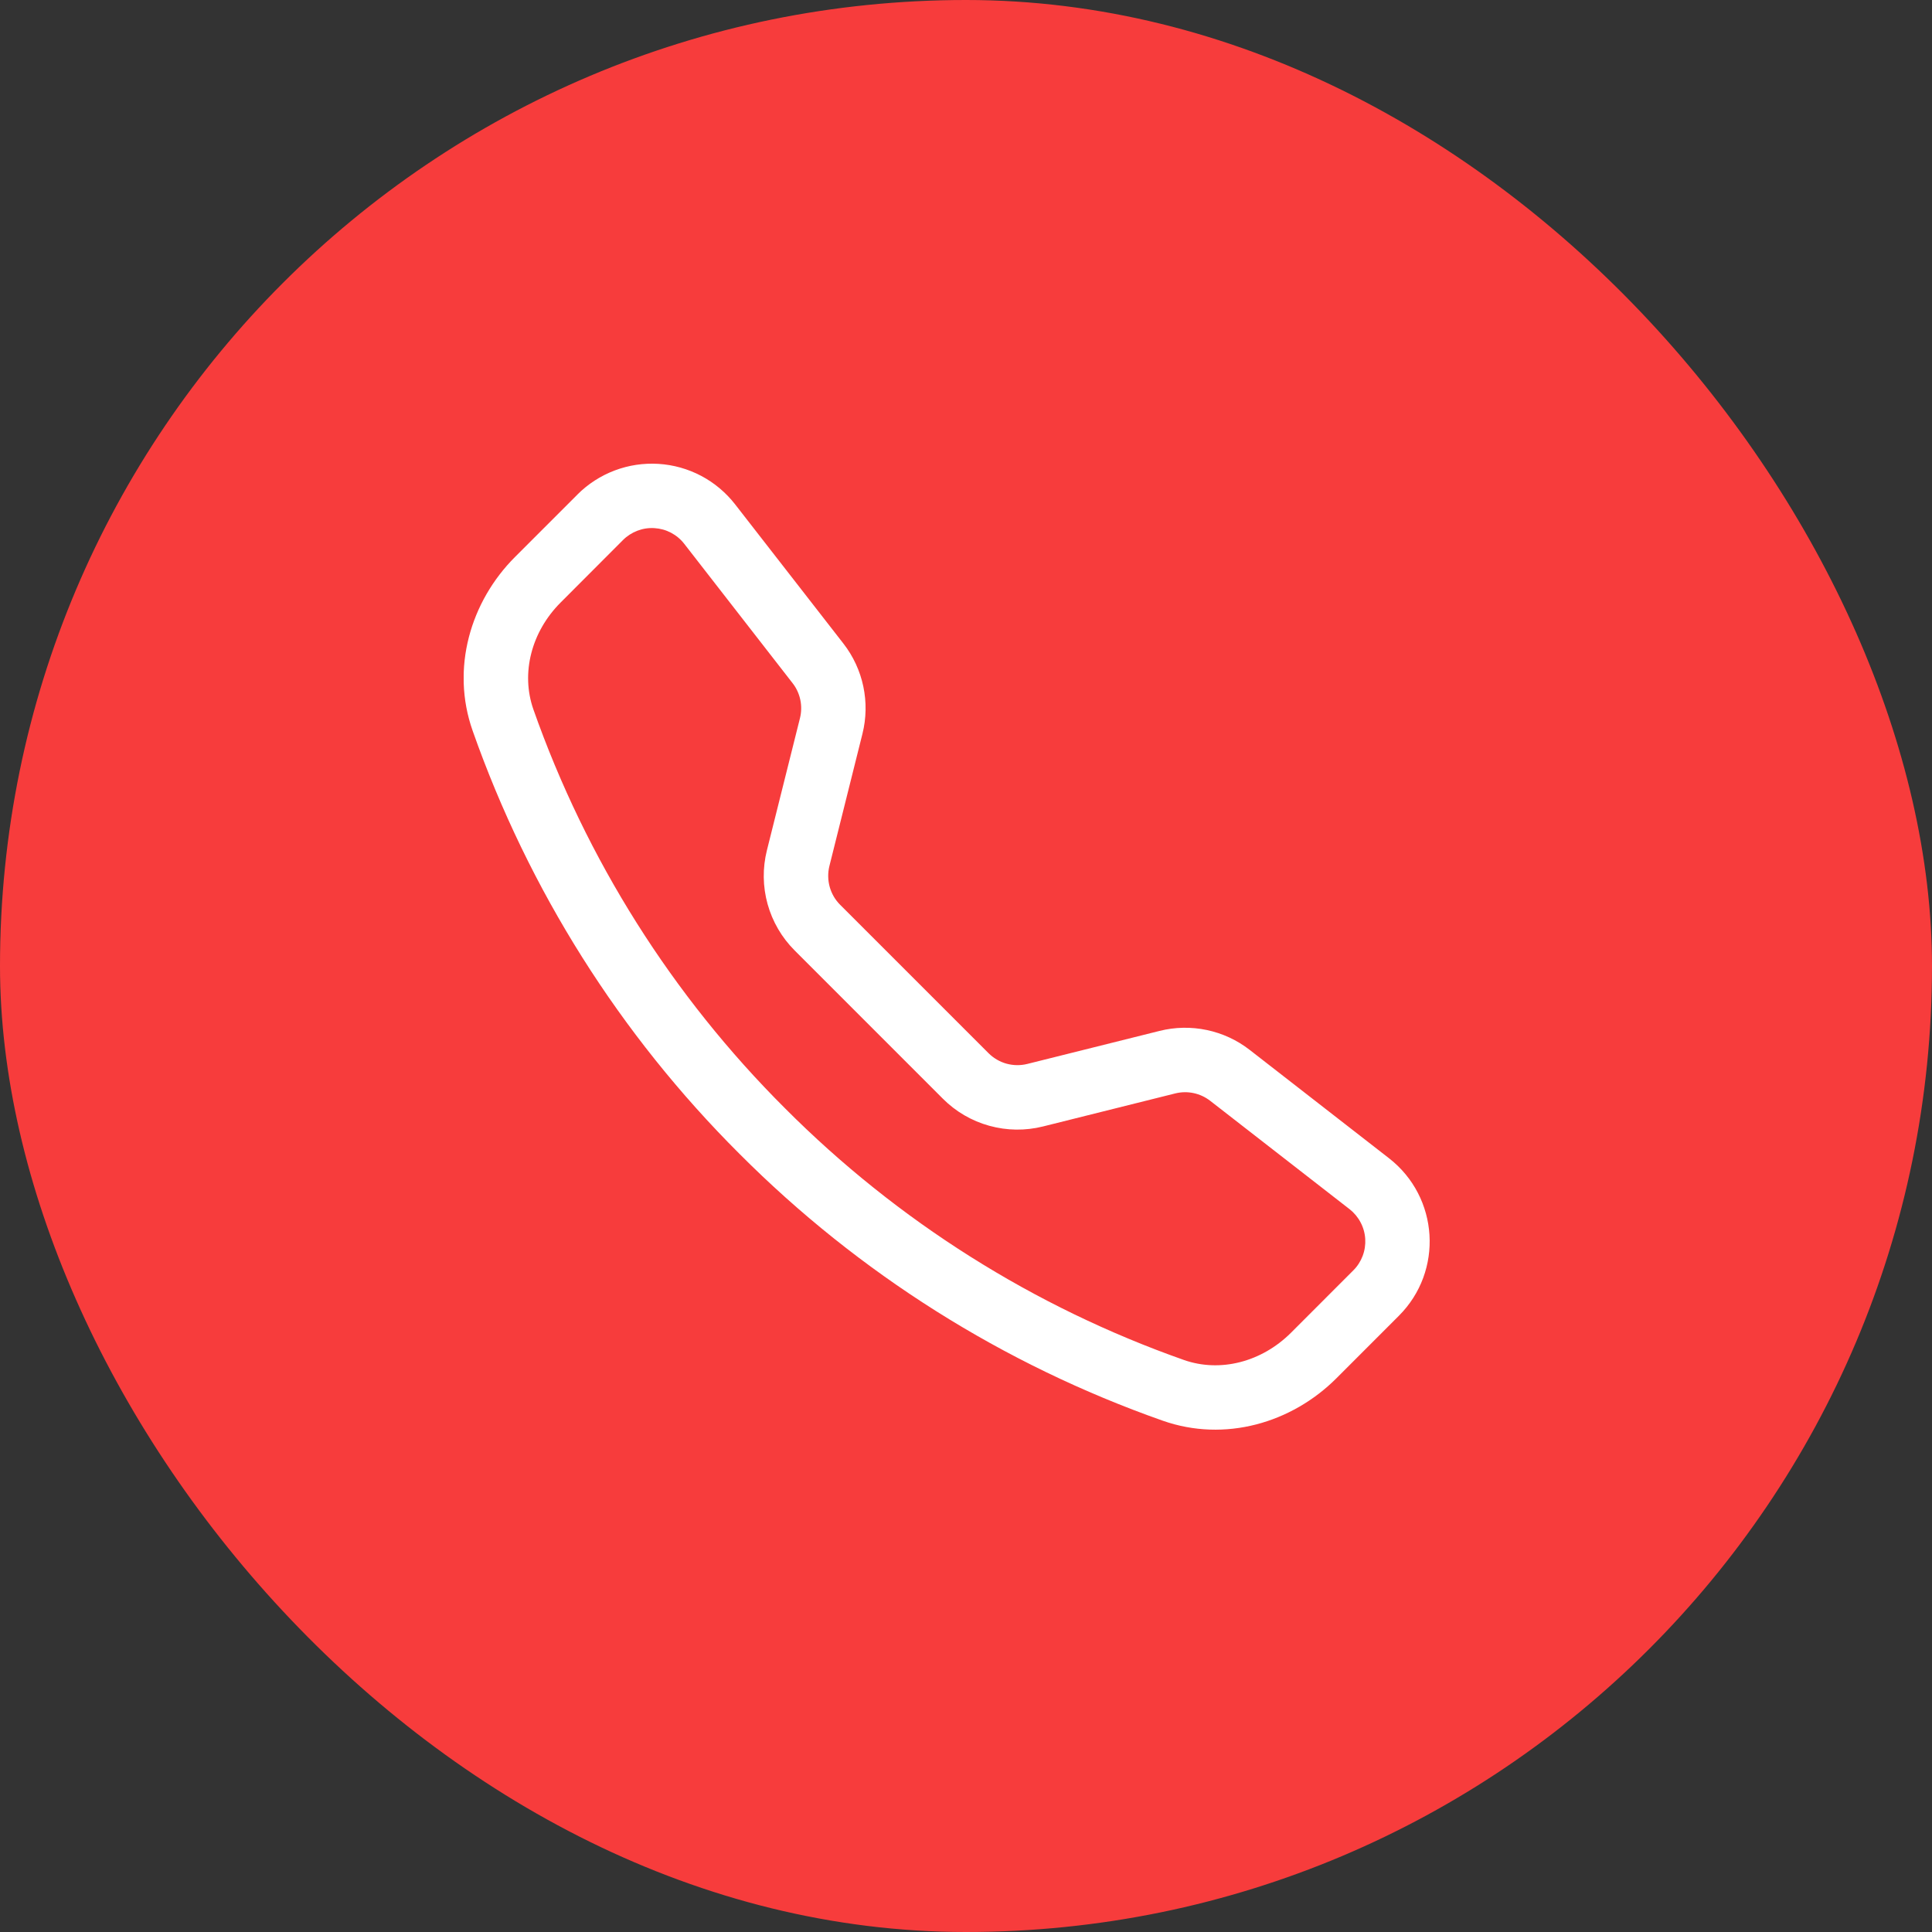
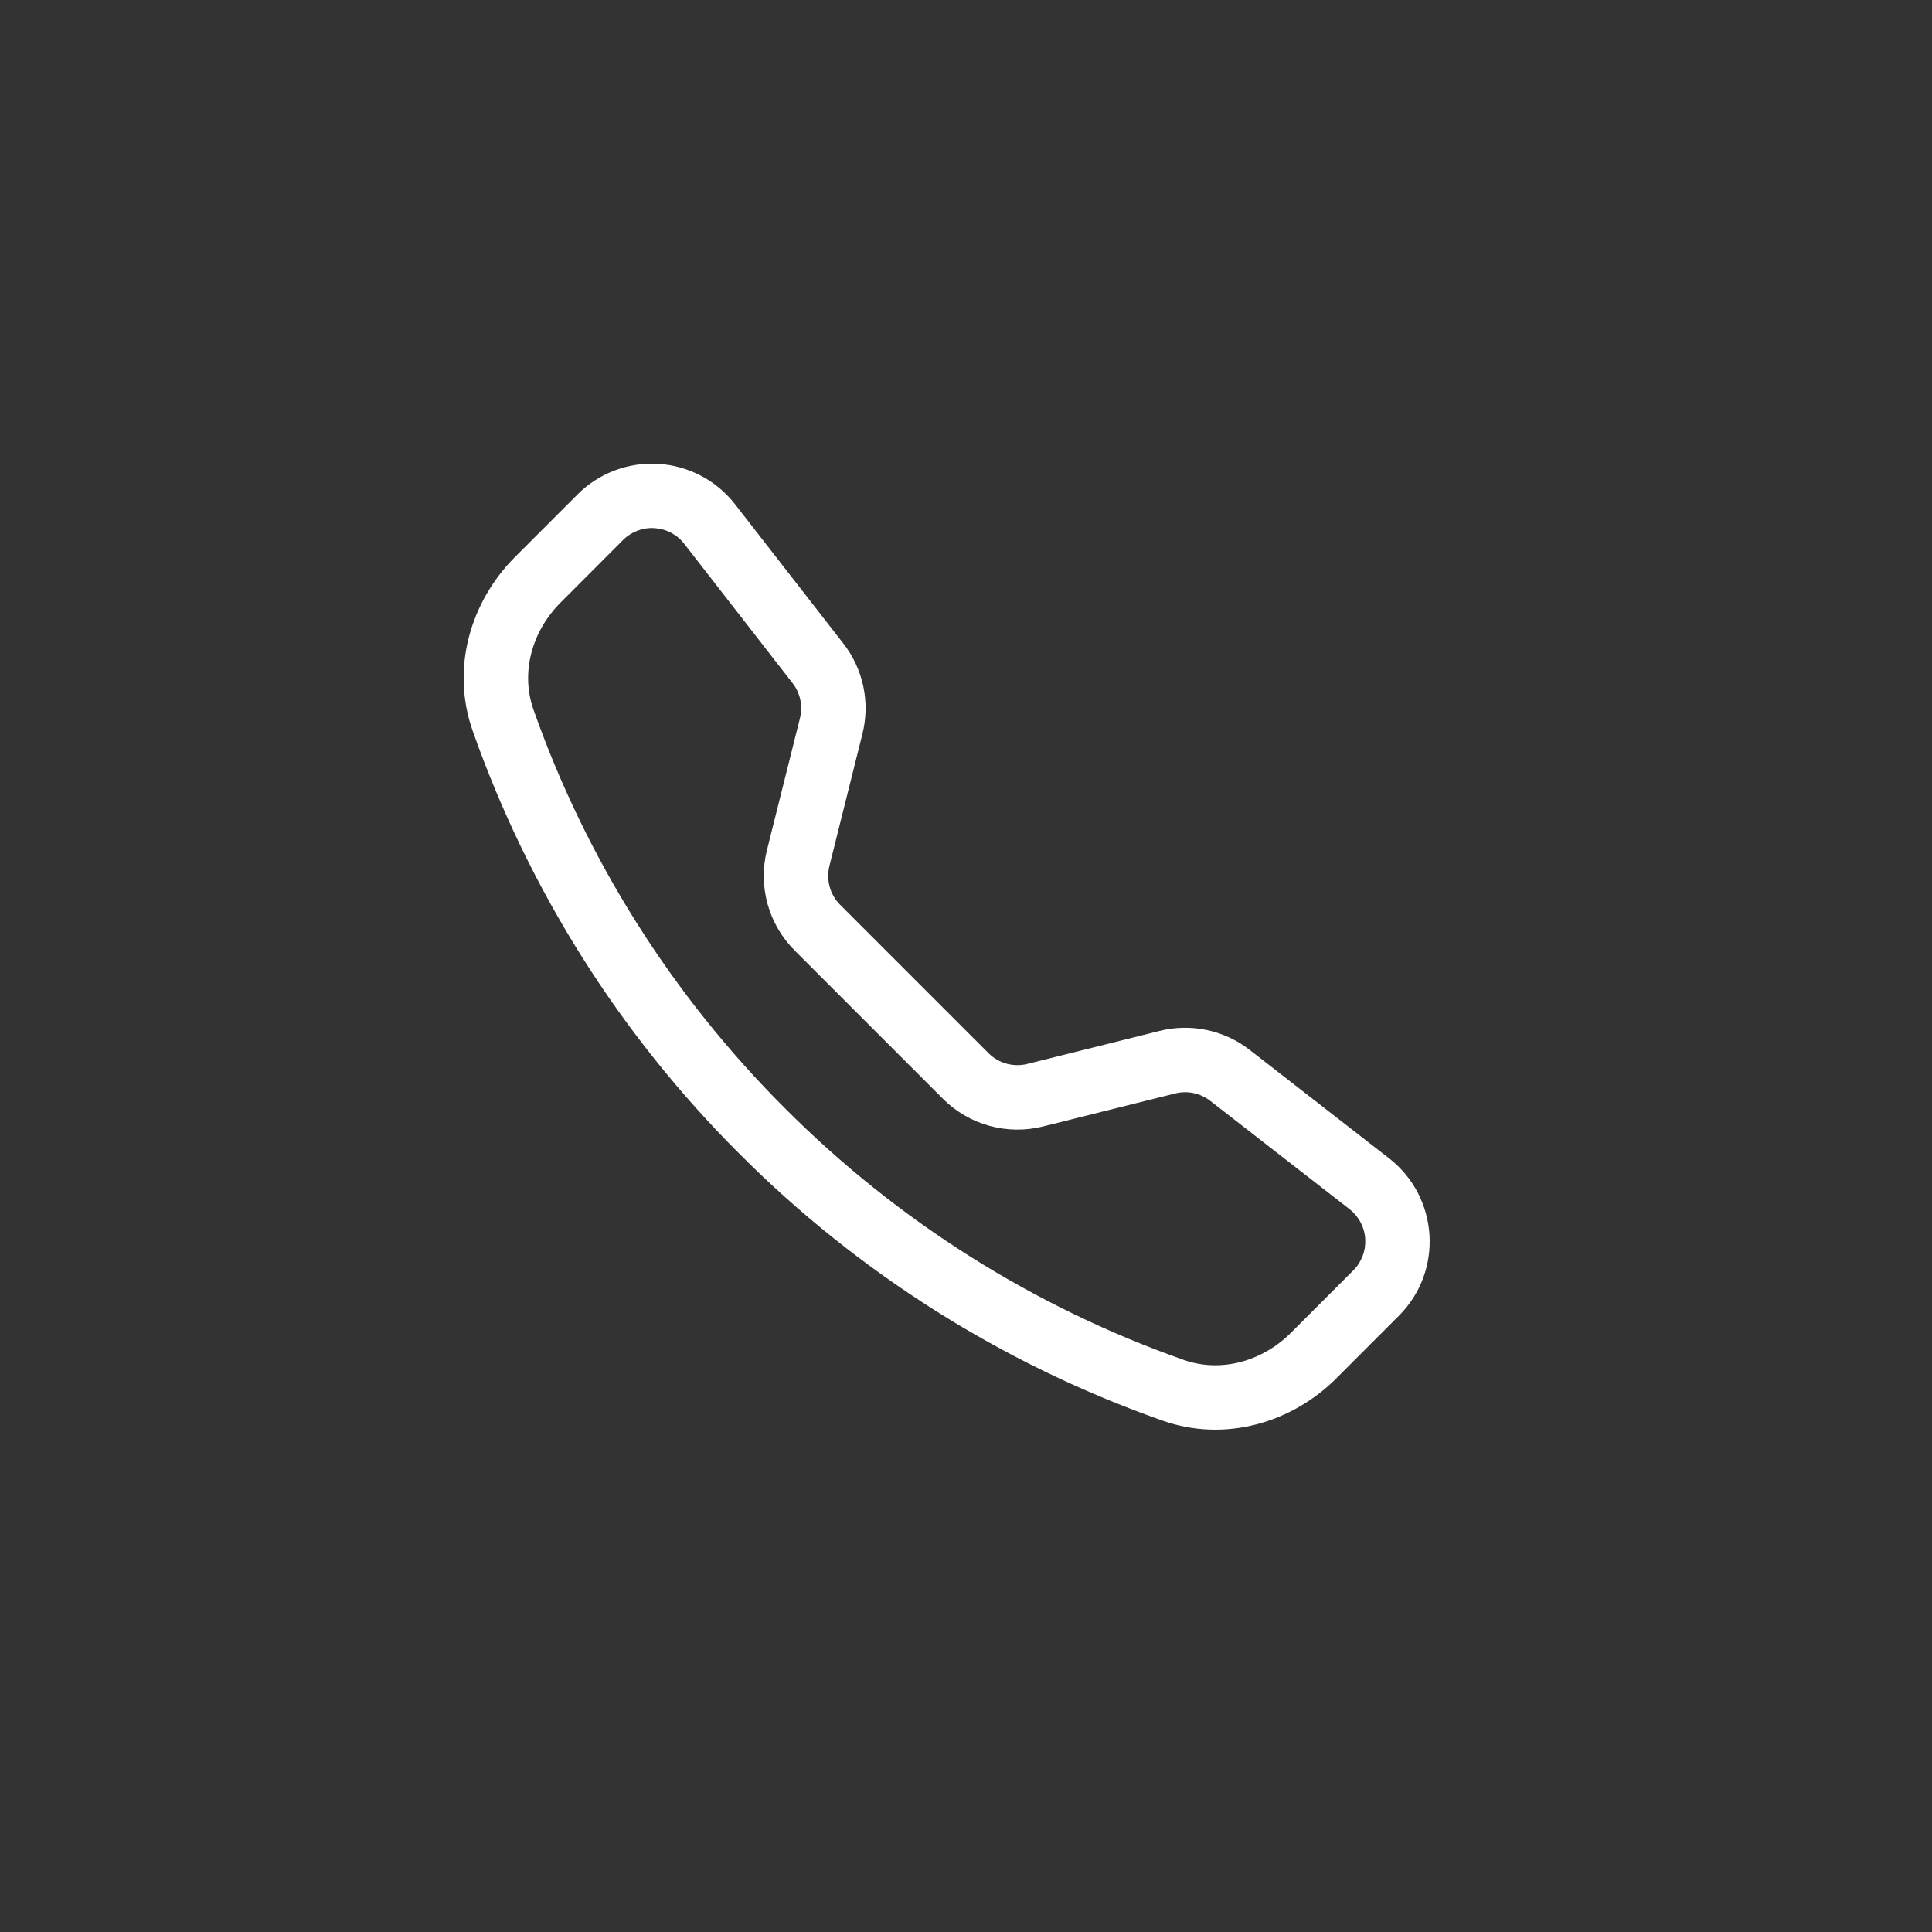
<svg xmlns="http://www.w3.org/2000/svg" width="50" height="50" viewBox="0 0 50 50" fill="none">
  <rect x="0" y="0" width="50" height="50" fill="#333333" stroke="none" />
-   <rect width="50" height="50" rx="25" fill="#F73C3C" />
  <g clip-path="url(#clip0_320_1204)">
    <path d="M17.709 14.075C17.617 13.956 17.5 13.858 17.368 13.788C17.235 13.718 17.088 13.677 16.938 13.668C16.788 13.658 16.638 13.681 16.498 13.734C16.357 13.788 16.229 13.87 16.123 13.976L14.508 15.594C13.753 16.35 13.475 17.42 13.804 18.359C15.173 22.246 17.399 25.775 20.317 28.684C23.226 31.602 26.755 33.828 30.642 35.197C31.581 35.526 32.651 35.248 33.408 34.494L35.023 32.878C35.13 32.772 35.212 32.644 35.265 32.504C35.319 32.363 35.341 32.213 35.332 32.063C35.323 31.913 35.282 31.767 35.211 31.634C35.141 31.501 35.043 31.384 34.925 31.292L31.32 28.489C31.193 28.391 31.046 28.322 30.889 28.289C30.732 28.256 30.57 28.259 30.414 28.298L26.992 29.153C26.535 29.267 26.057 29.261 25.603 29.135C25.149 29.01 24.736 28.769 24.403 28.436L20.565 24.597C20.232 24.264 19.991 23.851 19.865 23.397C19.739 22.943 19.733 22.465 19.847 22.008L20.703 18.586C20.742 18.43 20.745 18.268 20.712 18.111C20.679 17.954 20.611 17.806 20.512 17.68L17.709 14.075ZM14.944 12.798C15.217 12.525 15.545 12.313 15.907 12.176C16.269 12.039 16.656 11.981 17.042 12.005C17.428 12.029 17.804 12.135 18.146 12.315C18.488 12.496 18.788 12.748 19.025 13.053L21.828 16.656C22.342 17.317 22.523 18.178 22.32 18.991L21.465 22.412C21.421 22.59 21.424 22.775 21.472 22.951C21.521 23.127 21.614 23.288 21.744 23.417L25.583 27.256C25.712 27.385 25.873 27.479 26.049 27.528C26.225 27.576 26.411 27.579 26.589 27.534L30.009 26.68C30.41 26.579 30.829 26.572 31.233 26.657C31.637 26.742 32.017 26.918 32.343 27.172L35.947 29.975C37.242 30.983 37.361 32.897 36.201 34.054L34.586 35.67C33.429 36.826 31.701 37.334 30.09 36.767C25.967 35.316 22.224 32.956 19.137 29.861C16.042 26.775 13.682 23.032 12.231 18.909C11.665 17.3 12.173 15.57 13.329 14.414L14.945 12.798H14.944Z" fill="white" />
  </g>
  <defs>
    <clipPath id="clip0_320_1204">
      <rect width="25" height="25" fill="white" transform="translate(12 12)" />
    </clipPath>
  </defs>
</svg>